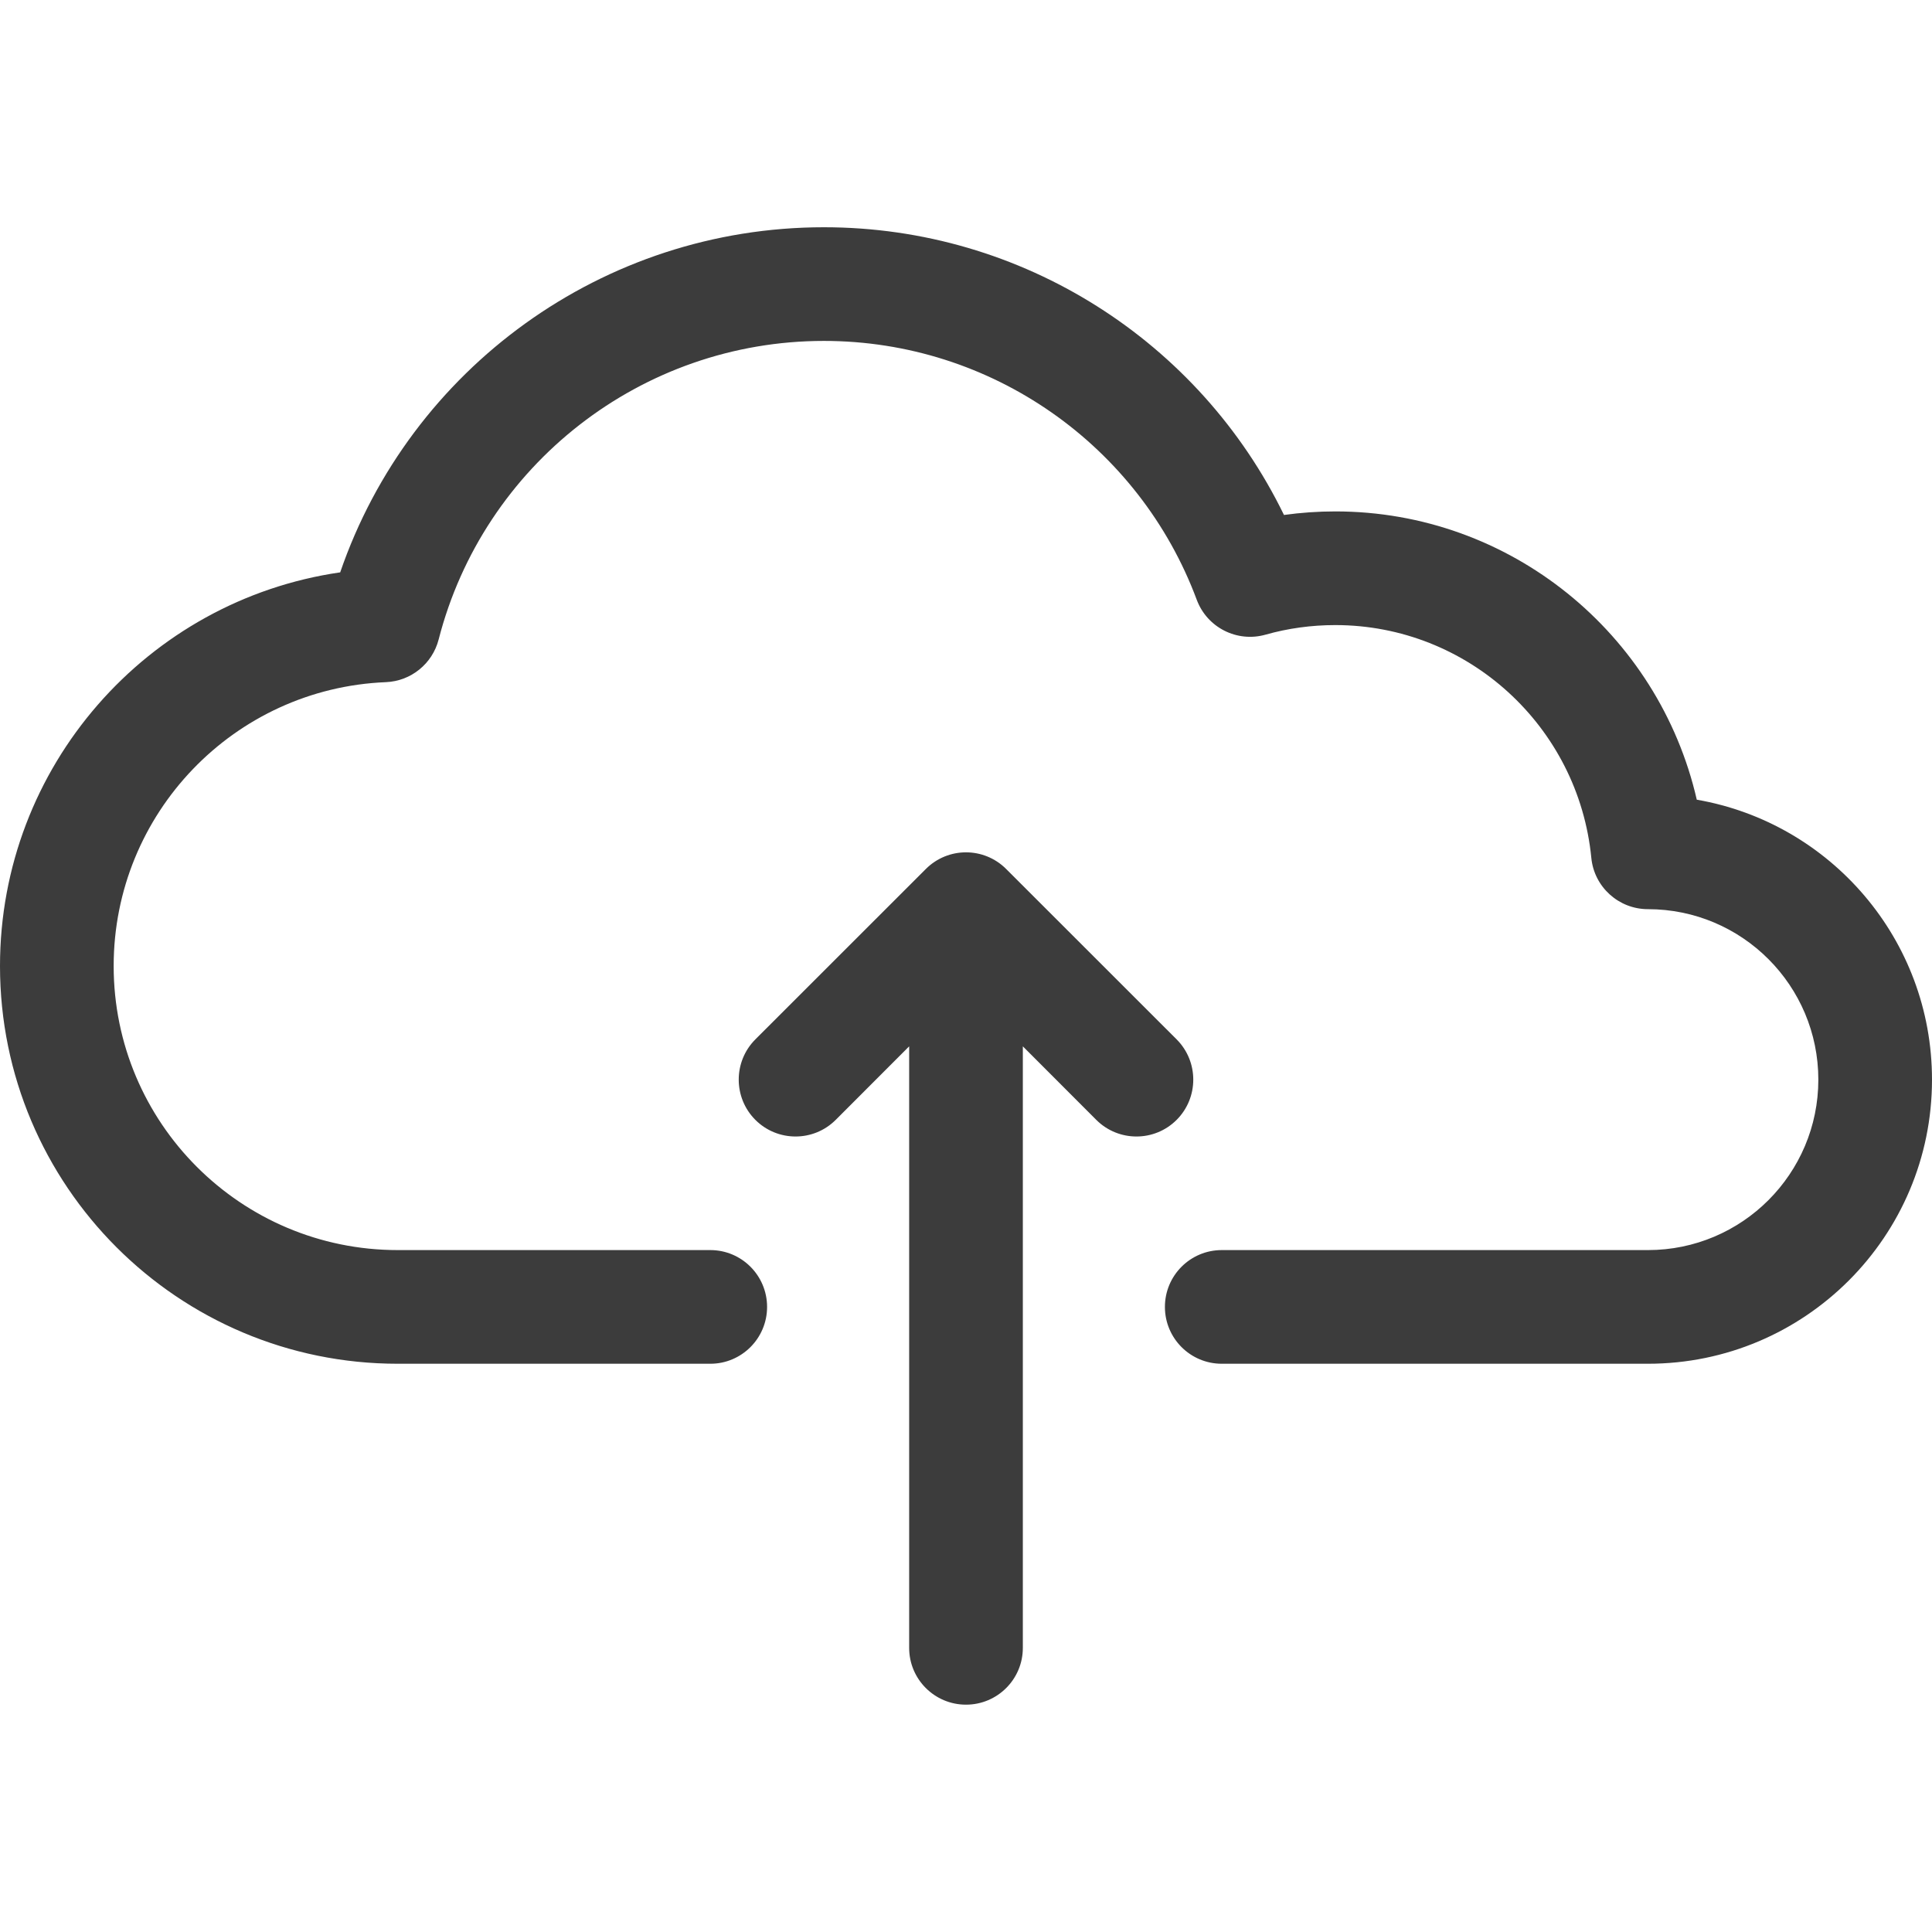
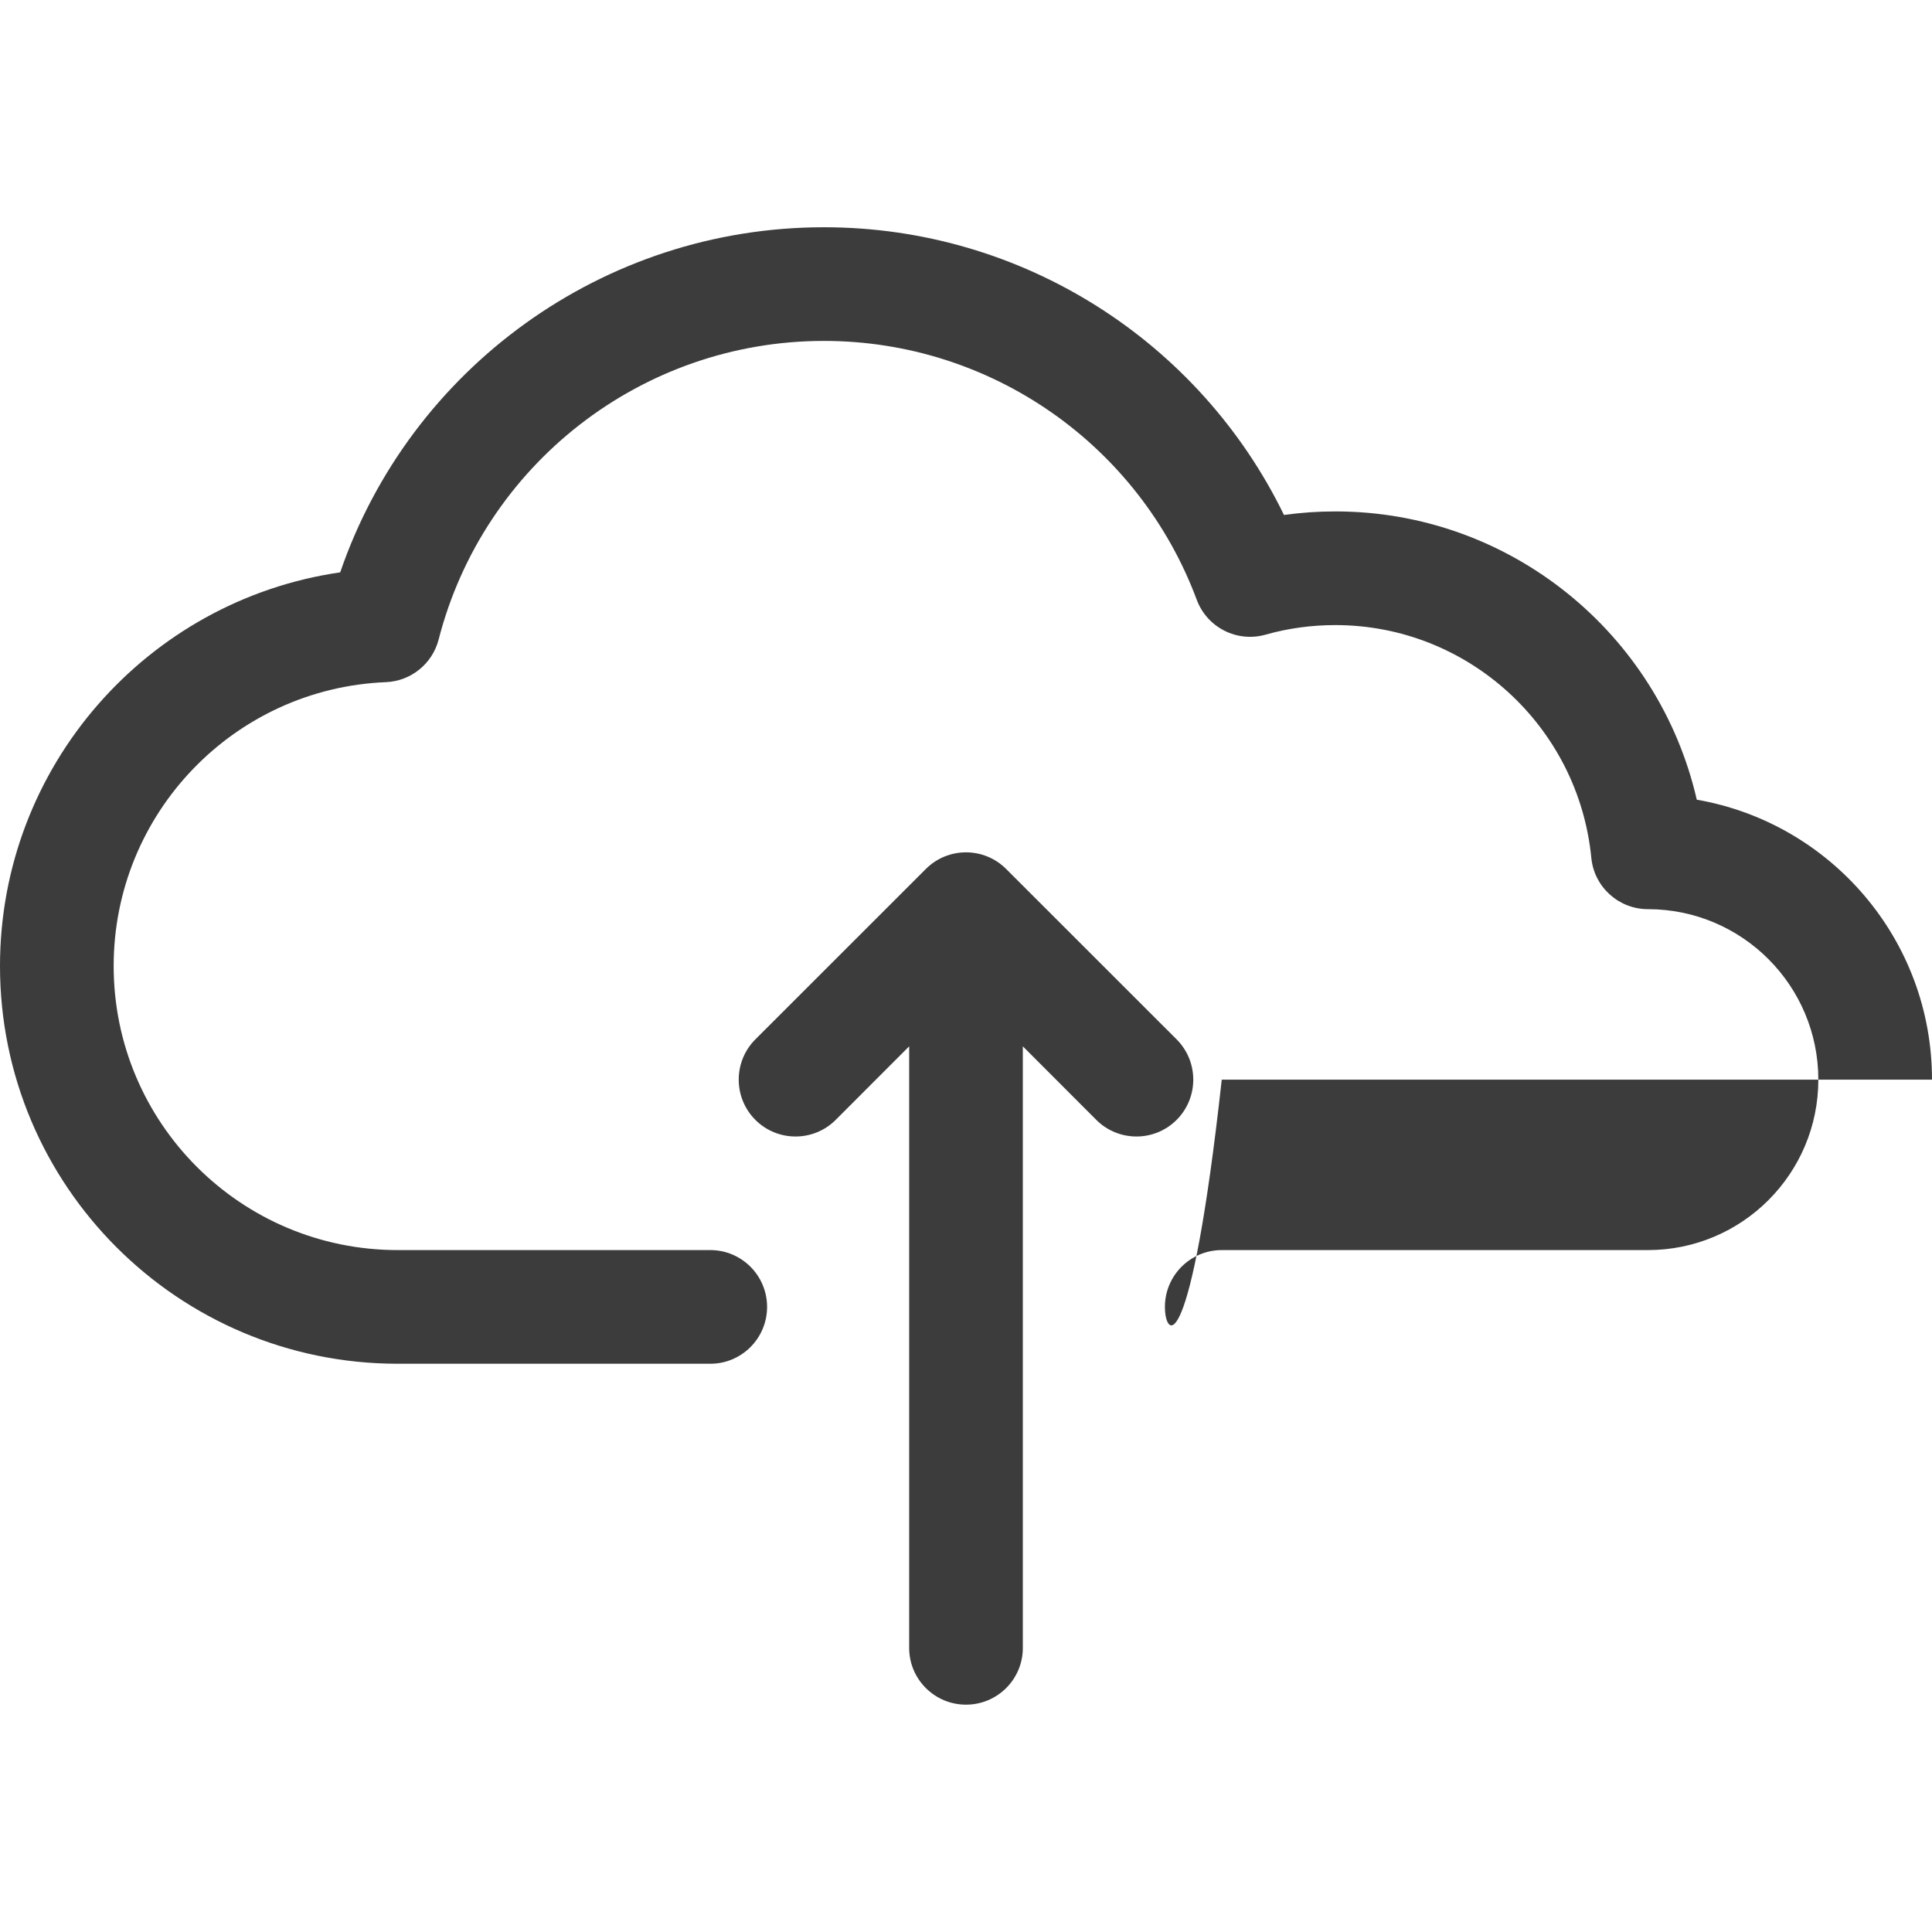
<svg xmlns="http://www.w3.org/2000/svg" width="24" height="24" viewBox="0 0 24 24" fill="none">
-   <path d="M16.588 6.353C18.762 6.353 20.605 7.872 21.078 9.934C22.738 10.222 24 11.669 24 13.412C24 15.361 22.42 16.941 20.471 16.941H15.177C14.787 16.941 14.471 16.625 14.471 16.235C14.471 15.845 14.787 15.529 15.177 15.529H20.471C21.64 15.529 22.588 14.581 22.588 13.412C22.588 12.242 21.64 11.294 20.471 11.294C20.108 11.294 19.803 11.018 19.768 10.657C19.608 9.023 18.234 7.765 16.588 7.765C16.291 7.765 16 7.805 15.721 7.884C15.367 7.984 14.996 7.796 14.867 7.452C14.153 5.534 12.316 4.235 10.235 4.235C7.966 4.235 6.005 5.778 5.449 7.944C5.371 8.246 5.105 8.461 4.794 8.474C2.908 8.551 1.412 10.105 1.412 12C1.412 13.949 2.992 15.529 4.941 15.529H8.824C9.213 15.529 9.529 15.845 9.529 16.235C9.529 16.625 9.213 16.941 8.824 16.941H4.941C2.212 16.941 0 14.729 0 12C0 9.521 1.83 7.457 4.226 7.11C5.094 4.58 7.489 2.823 10.235 2.823C12.702 2.823 14.902 4.243 15.95 6.397C16.16 6.368 16.373 6.353 16.588 6.353ZM12.706 12.998V20.471C12.706 20.86 12.39 21.176 12 21.176C11.61 21.176 11.294 20.86 11.294 20.471V12.998L10.382 13.911C10.106 14.187 9.659 14.187 9.383 13.911C9.108 13.635 9.108 13.188 9.383 12.912L11.501 10.795C11.777 10.519 12.223 10.519 12.499 10.795L14.617 12.912C14.892 13.188 14.892 13.635 14.617 13.911C14.341 14.187 13.894 14.187 13.618 13.911L12.706 12.998Z" fill="#3C3C3C" />
+   <path d="M16.588 6.353C18.762 6.353 20.605 7.872 21.078 9.934C22.738 10.222 24 11.669 24 13.412H15.177C14.787 16.941 14.471 16.625 14.471 16.235C14.471 15.845 14.787 15.529 15.177 15.529H20.471C21.64 15.529 22.588 14.581 22.588 13.412C22.588 12.242 21.64 11.294 20.471 11.294C20.108 11.294 19.803 11.018 19.768 10.657C19.608 9.023 18.234 7.765 16.588 7.765C16.291 7.765 16 7.805 15.721 7.884C15.367 7.984 14.996 7.796 14.867 7.452C14.153 5.534 12.316 4.235 10.235 4.235C7.966 4.235 6.005 5.778 5.449 7.944C5.371 8.246 5.105 8.461 4.794 8.474C2.908 8.551 1.412 10.105 1.412 12C1.412 13.949 2.992 15.529 4.941 15.529H8.824C9.213 15.529 9.529 15.845 9.529 16.235C9.529 16.625 9.213 16.941 8.824 16.941H4.941C2.212 16.941 0 14.729 0 12C0 9.521 1.83 7.457 4.226 7.11C5.094 4.58 7.489 2.823 10.235 2.823C12.702 2.823 14.902 4.243 15.95 6.397C16.16 6.368 16.373 6.353 16.588 6.353ZM12.706 12.998V20.471C12.706 20.86 12.39 21.176 12 21.176C11.61 21.176 11.294 20.86 11.294 20.471V12.998L10.382 13.911C10.106 14.187 9.659 14.187 9.383 13.911C9.108 13.635 9.108 13.188 9.383 12.912L11.501 10.795C11.777 10.519 12.223 10.519 12.499 10.795L14.617 12.912C14.892 13.188 14.892 13.635 14.617 13.911C14.341 14.187 13.894 14.187 13.618 13.911L12.706 12.998Z" fill="#3C3C3C" />
</svg>